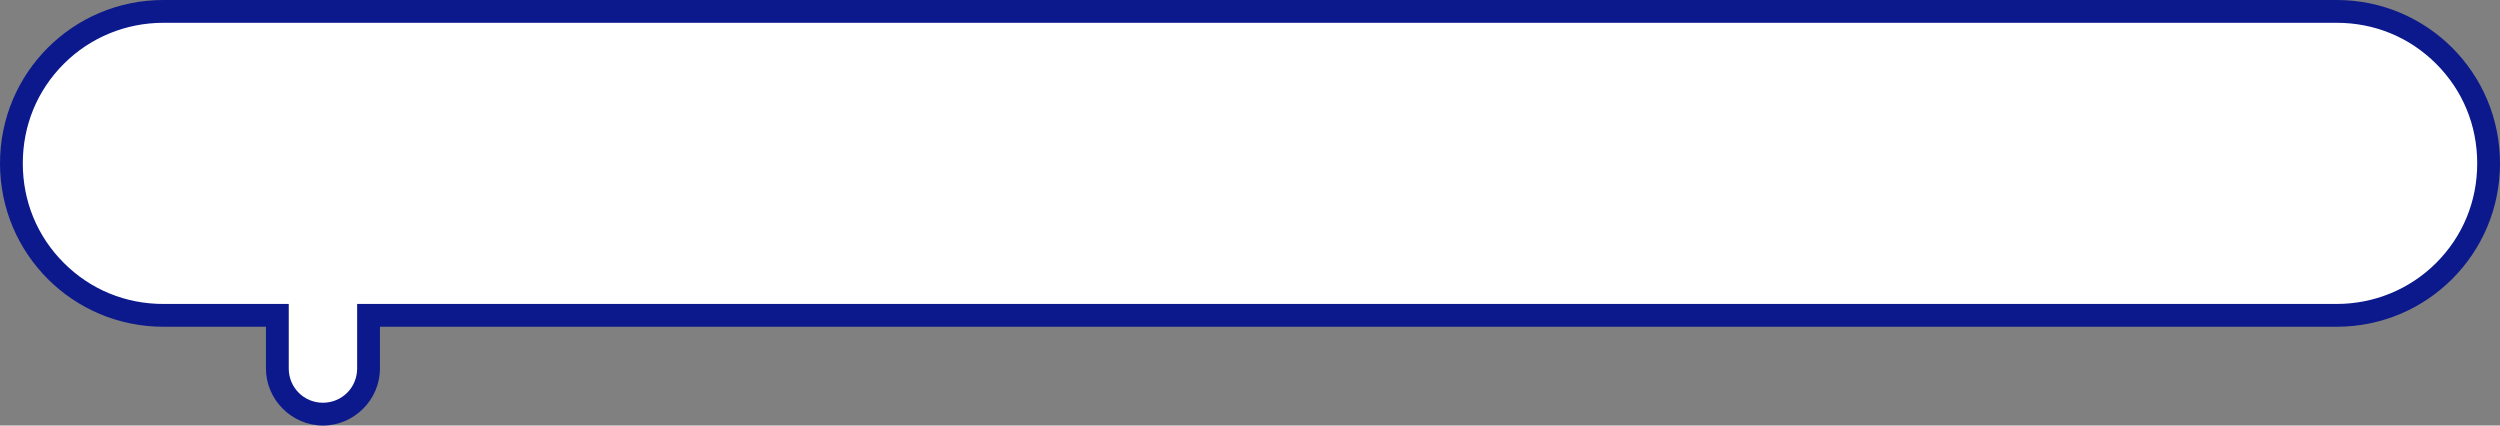
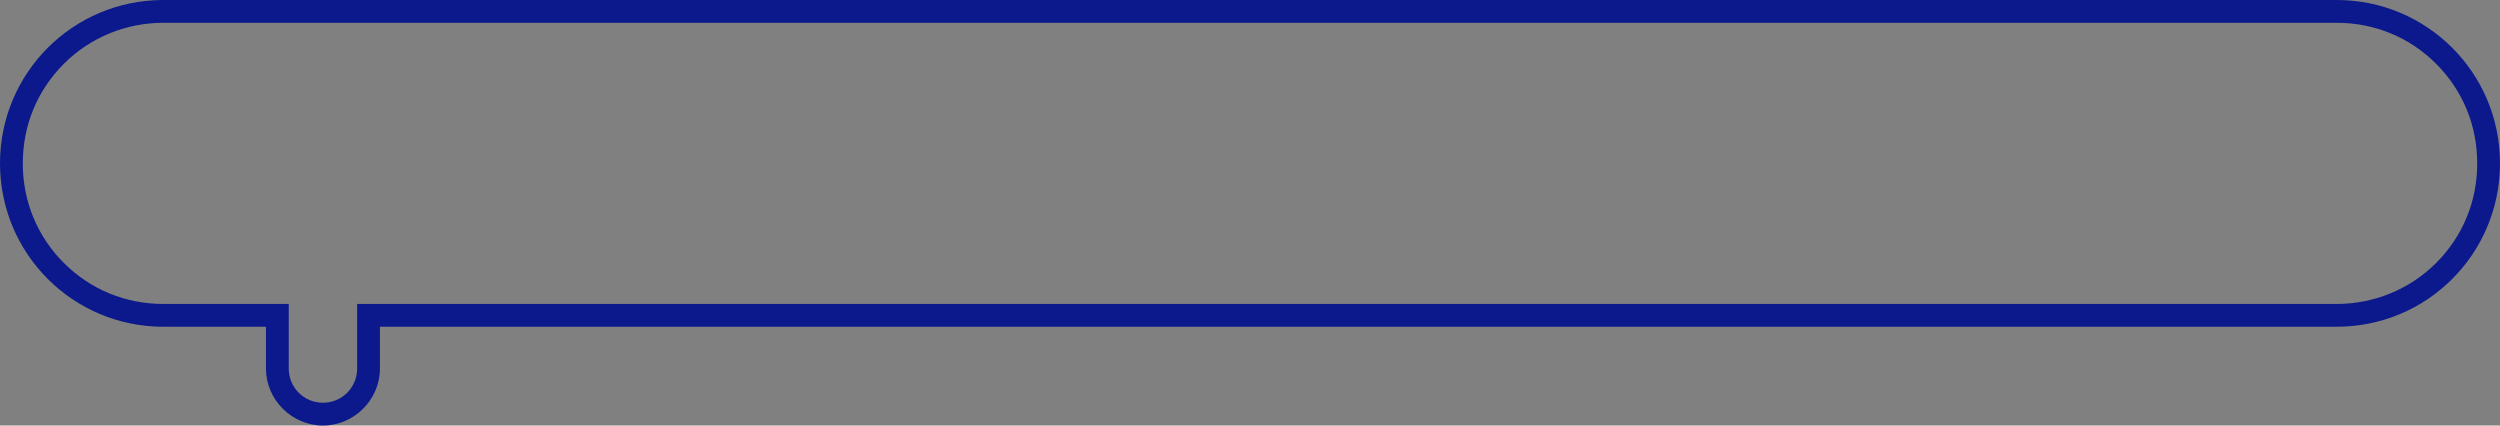
<svg xmlns="http://www.w3.org/2000/svg" id="_レイヤー_1" data-name="レイヤー_1" version="1.1" viewBox="0 0 329 56">
  <rect x="0" y="0" width="329" height="56" fill="#808080" stroke="none" />
  <defs>
    <style>
      .st0 {
        fill: #fff;
      }

      .st1 {
        fill: #0b198c;
      }
    </style>
  </defs>
  <g id="_合体_7" data-name="合体_7">
-     <path class="st0" d="M42.5,54.5c-3.3,0-6-2.7-6-6v-7h-15c-2.7,0-5.3-.5-7.8-1.6-2.4-1-4.5-2.4-6.4-4.3-1.8-1.8-3.3-4-4.3-6.4-1-2.5-1.6-5.1-1.6-7.8s.5-5.3,1.6-7.8c1-2.4,2.4-4.5,4.3-6.4,1.8-1.8,4-3.3,6.4-4.3,2.5-1,5.1-1.6,7.8-1.6h286c2.7,0,5.3.5,7.8,1.6,2.4,1,4.5,2.4,6.4,4.3,1.8,1.8,3.3,4,4.3,6.4,1,2.5,1.6,5.1,1.6,7.8s-.5,5.3-1.6,7.8c-1,2.4-2.4,4.5-4.3,6.4-1.8,1.8-4,3.3-6.4,4.3-2.5,1-5.1,1.6-7.8,1.6H48.5v7c0,3.3-2.7,6-6,6Z" />
    <path class="st1" d="M42.5,53c2.5,0,4.5-2,4.5-4.5v-8.5h260.5c4.9,0,9.6-1.9,13.1-5.4,3.5-3.5,5.4-8.1,5.4-13.1s-1.9-9.6-5.4-13.1c-3.5-3.5-8.1-5.4-13.1-5.4H21.5c-4.9,0-9.6,1.9-13.1,5.4-3.5,3.5-5.4,8.1-5.4,13.1s1.9,9.6,5.4,13.1c3.5,3.5,8.1,5.4,13.1,5.4h16.5v8.5c0,2.5,2,4.5,4.5,4.5M42.5,56c-4.1,0-7.5-3.4-7.5-7.5v-5.5h-13.5C9.6,43,0,33.4,0,21.5S9.6,0,21.5,0h286C319.4,0,329,9.6,329,21.5s-9.6,21.5-21.5,21.5H50v5.5c0,4.1-3.4,7.5-7.5,7.5Z" />
  </g>
</svg>